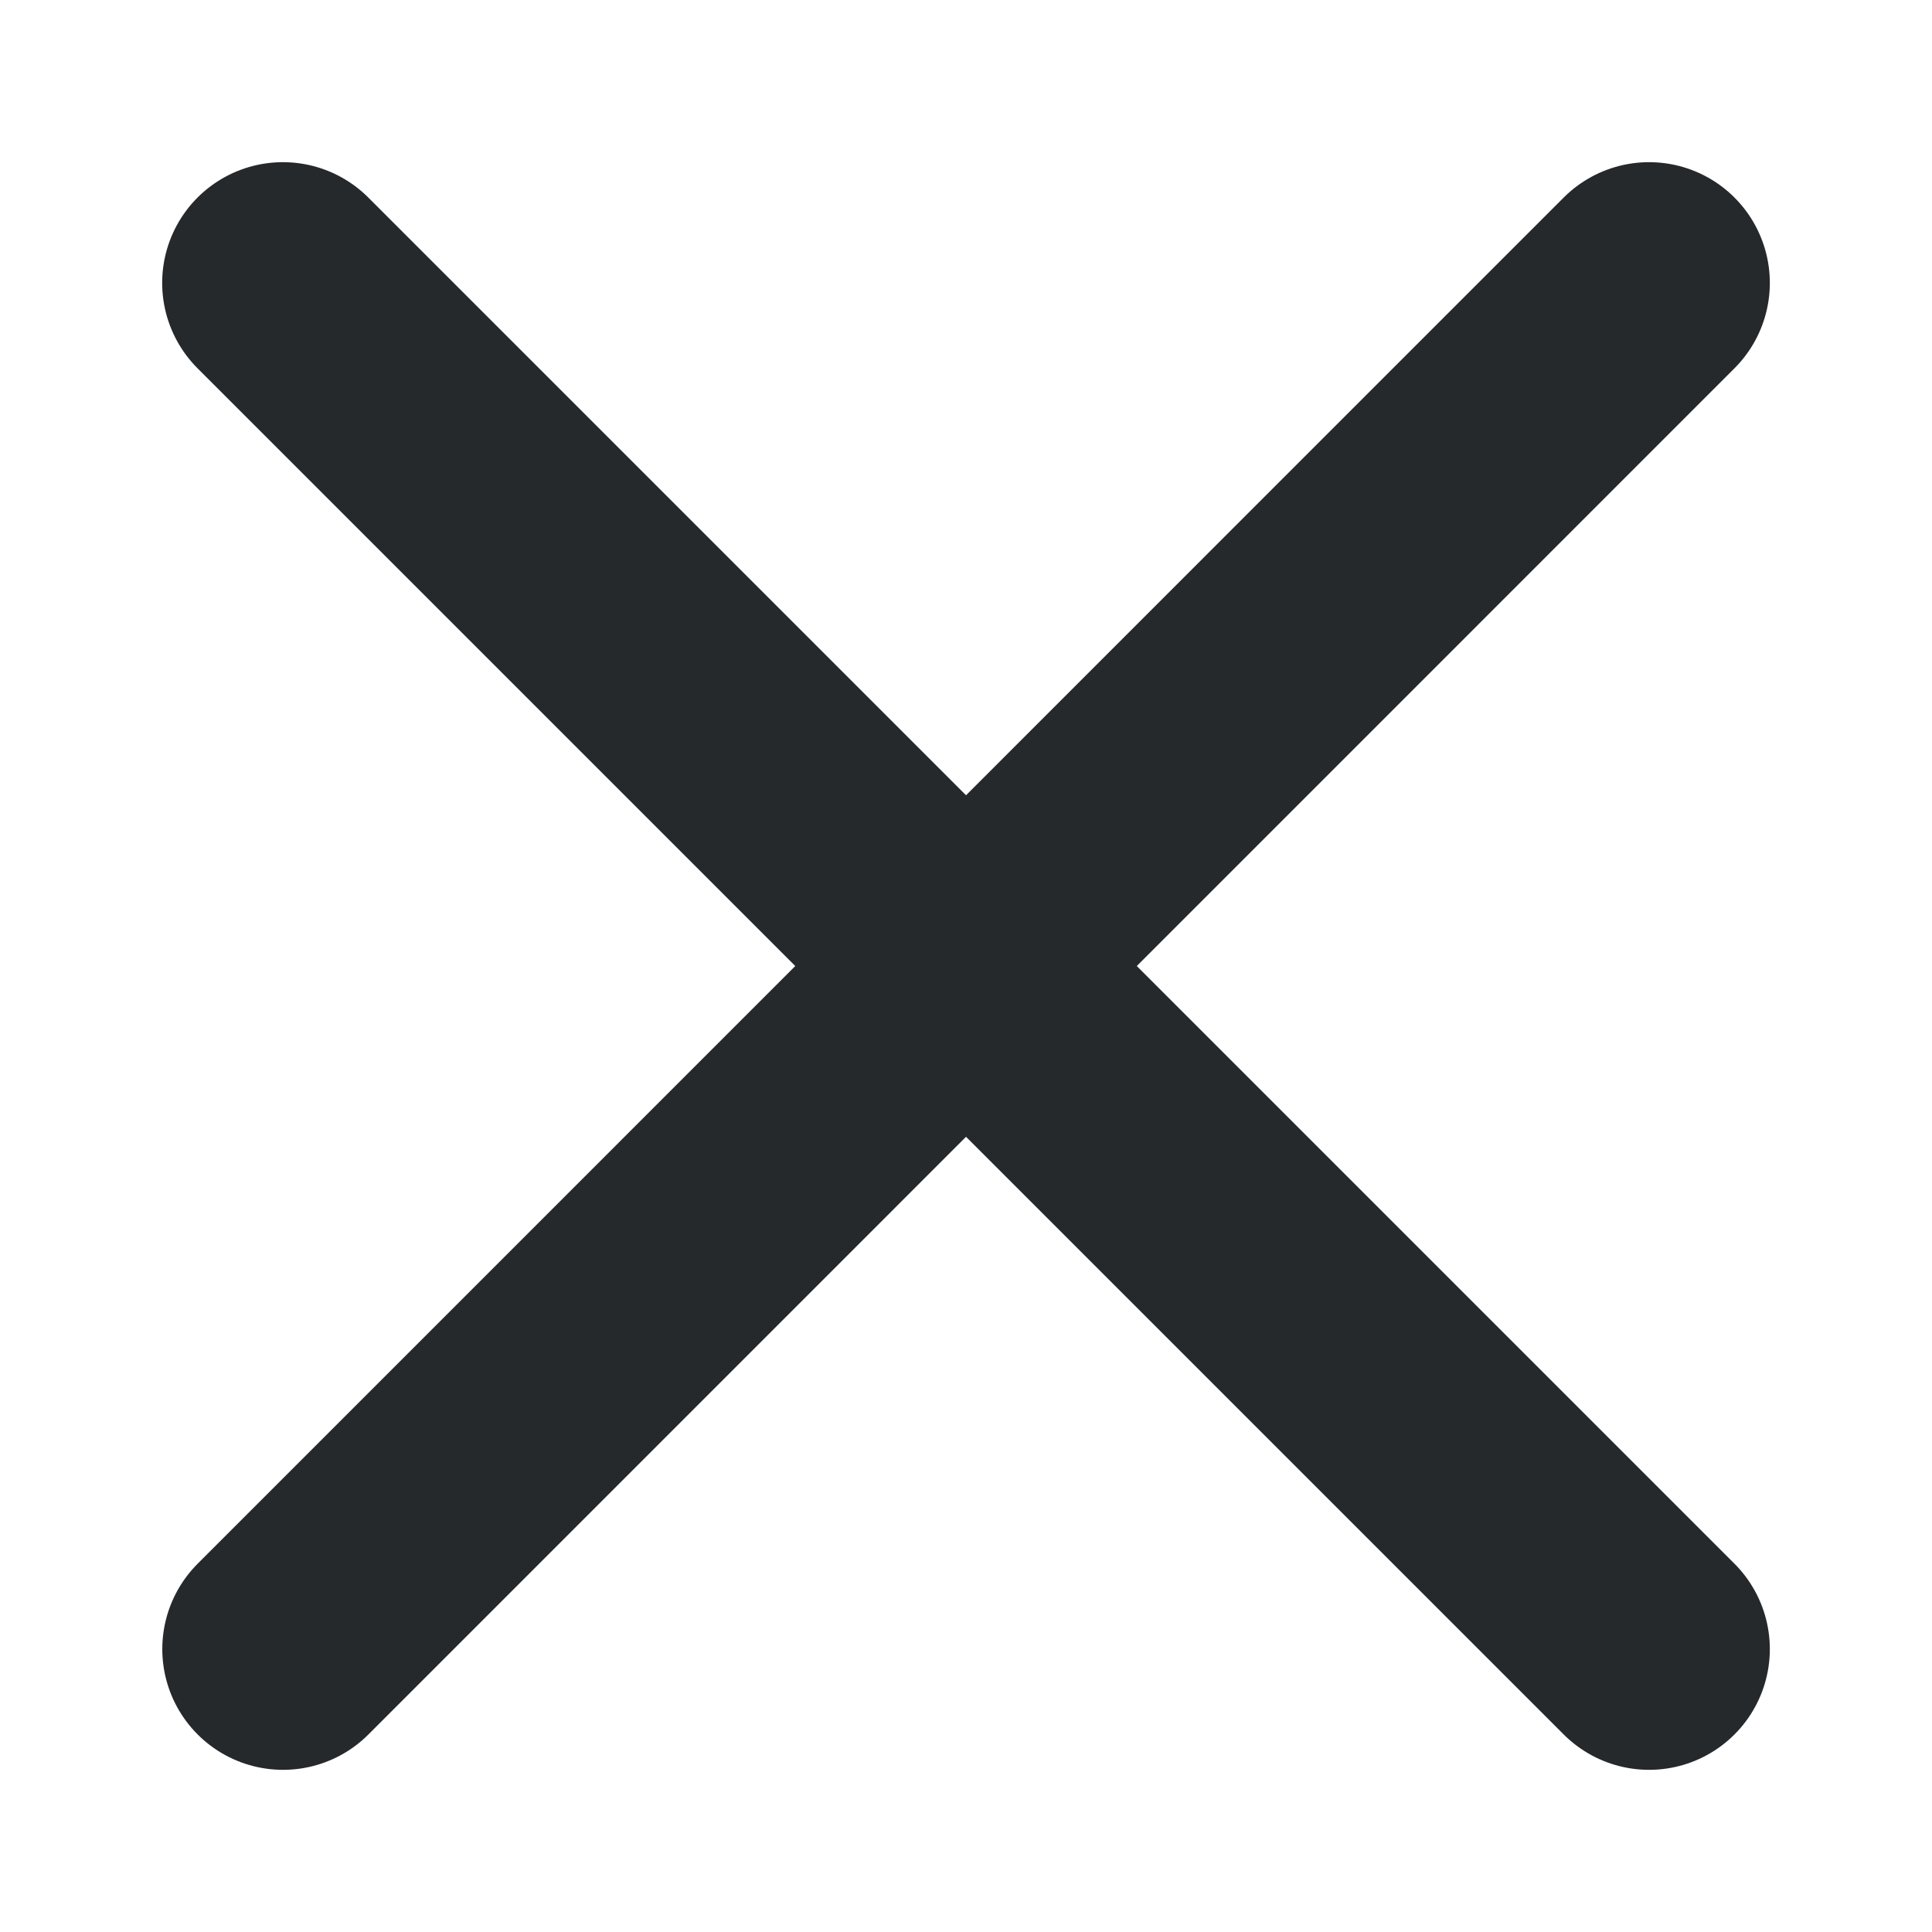
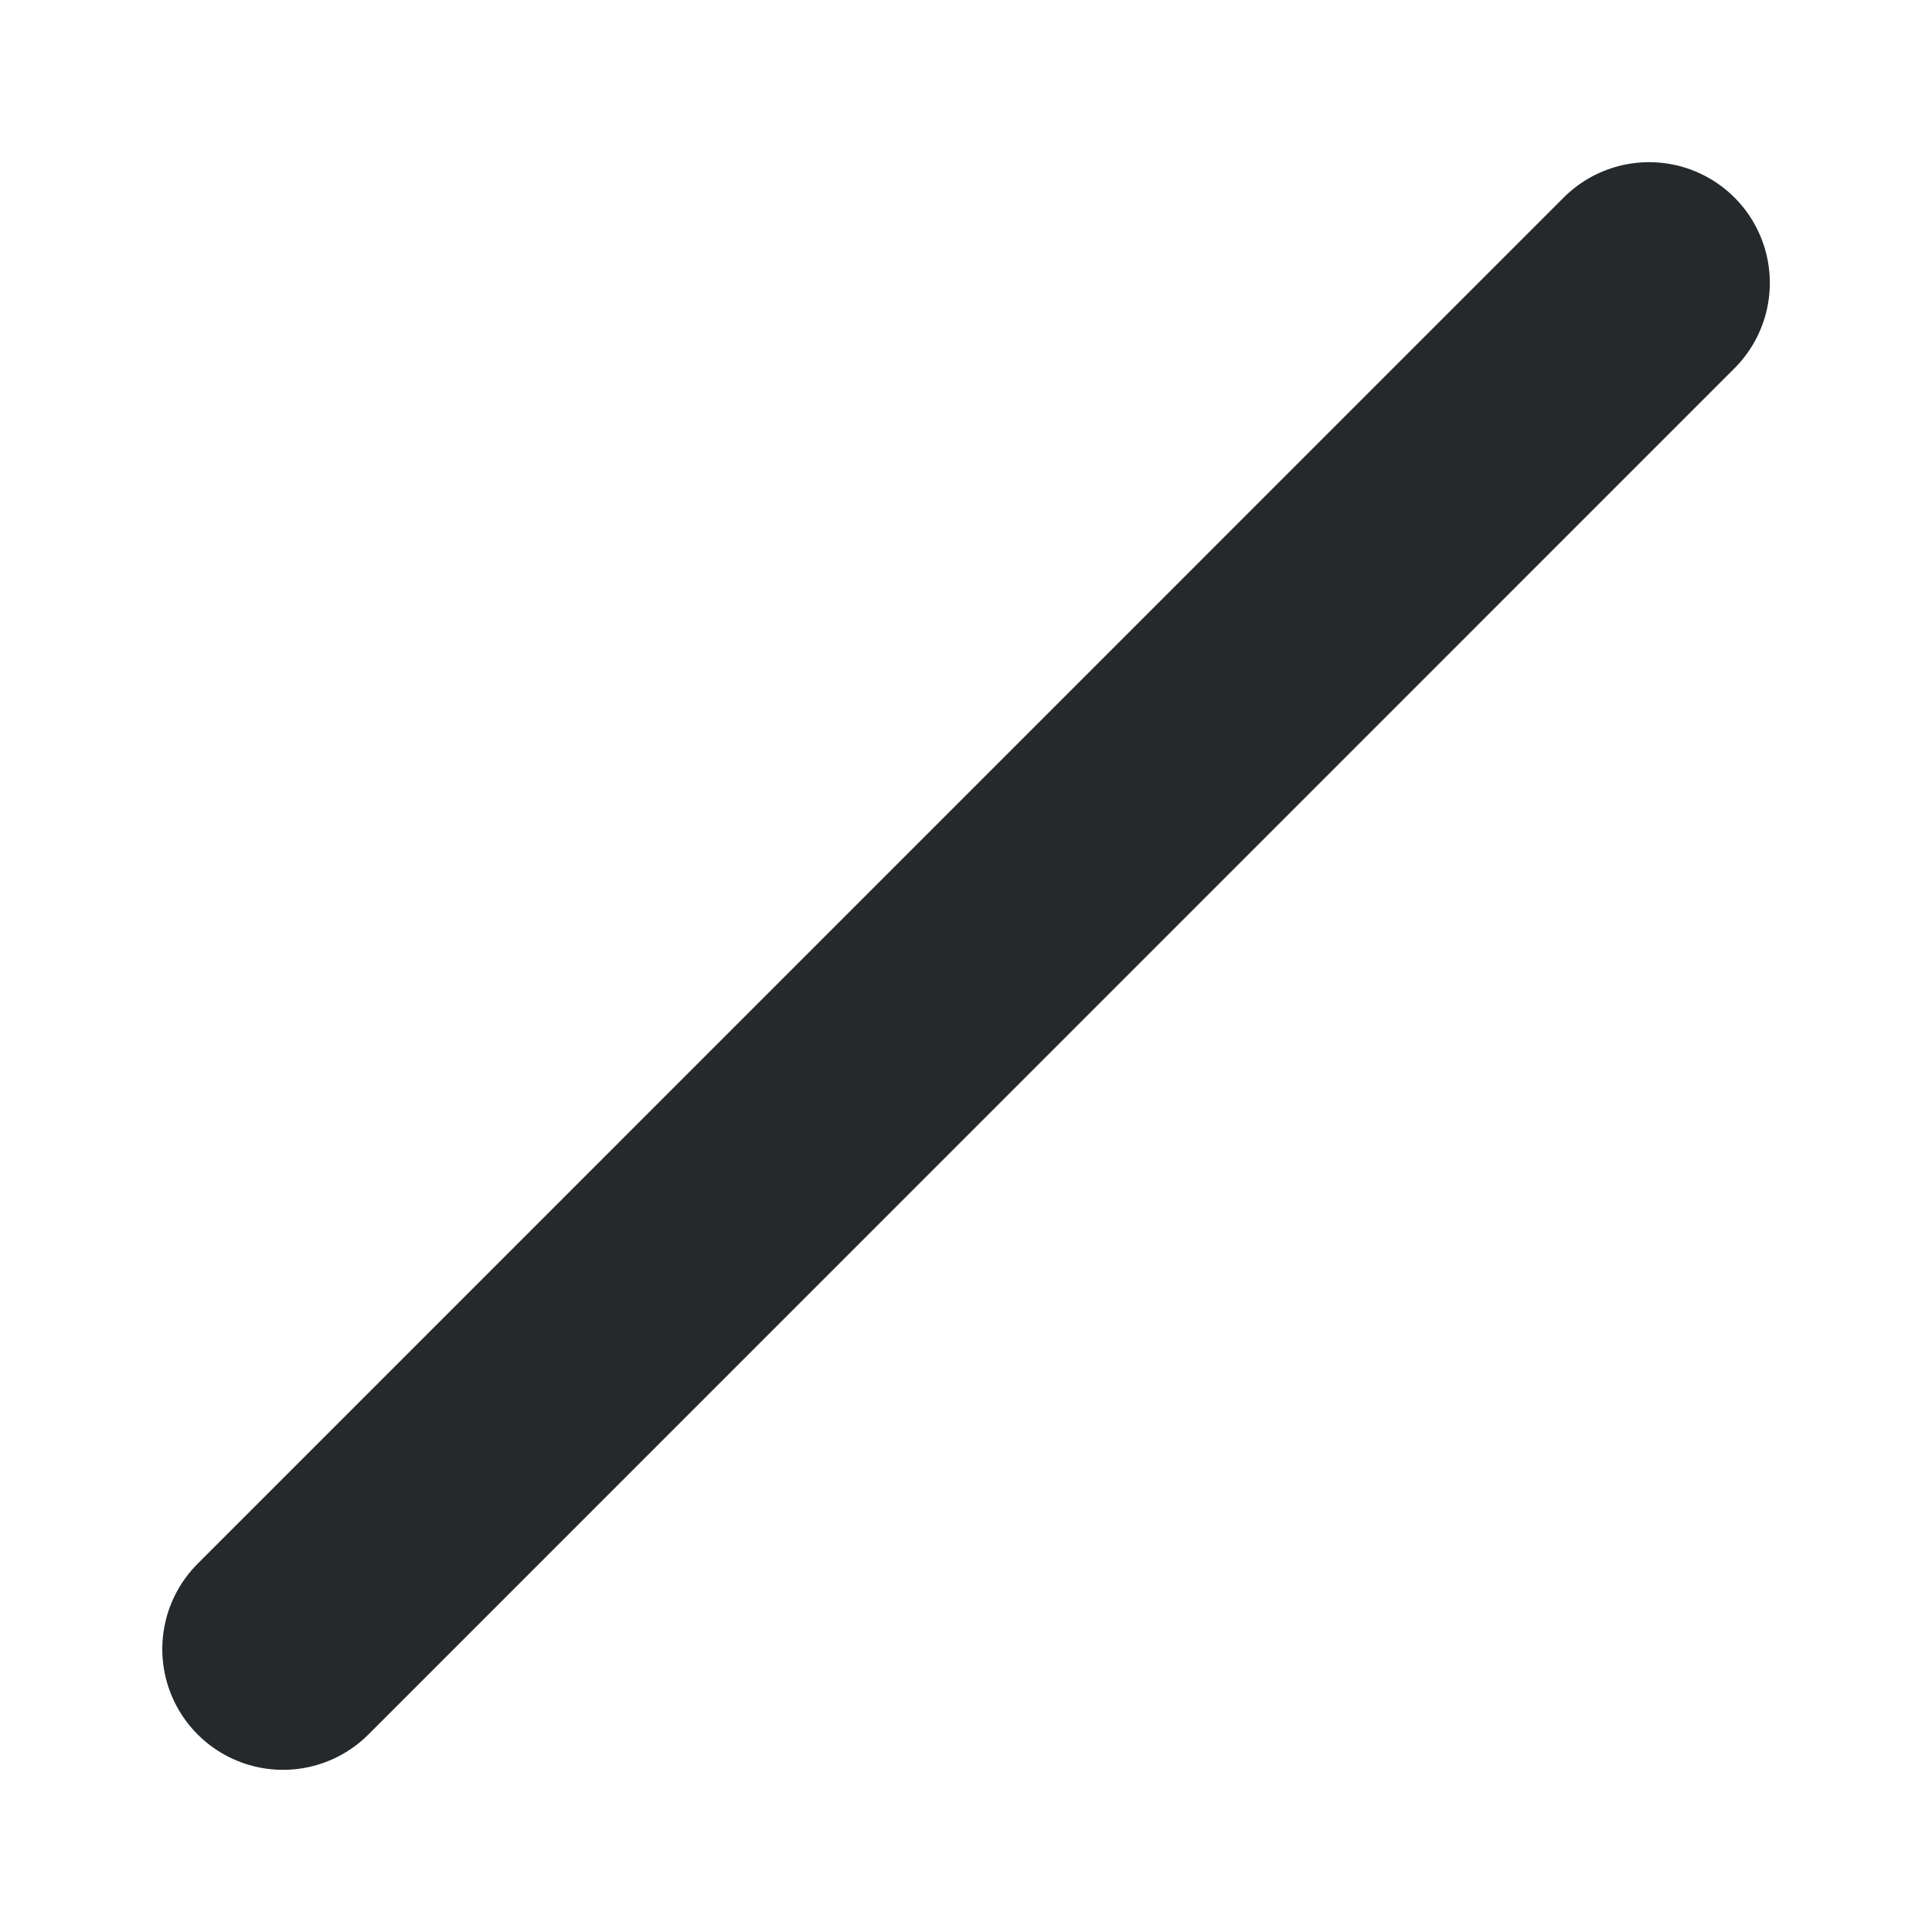
<svg xmlns="http://www.w3.org/2000/svg" width="16" height="16" viewBox="0 0 16 16" fill="none">
  <g id="ÐÐºÐ¾Ð½ÐºÐ¸ 16px">
    <line id="Line 63" x1="13.657" y1="2.343" x2="2.344" y2="13.657" stroke="#25292C" stroke-width="2" stroke-linecap="round" stroke-linejoin="round" />
-     <line id="Line 64" x1="13.657" y1="13.657" x2="2.343" y2="2.343" stroke="#25292C" stroke-width="2" stroke-linecap="round" stroke-linejoin="round" />
  </g>
</svg>